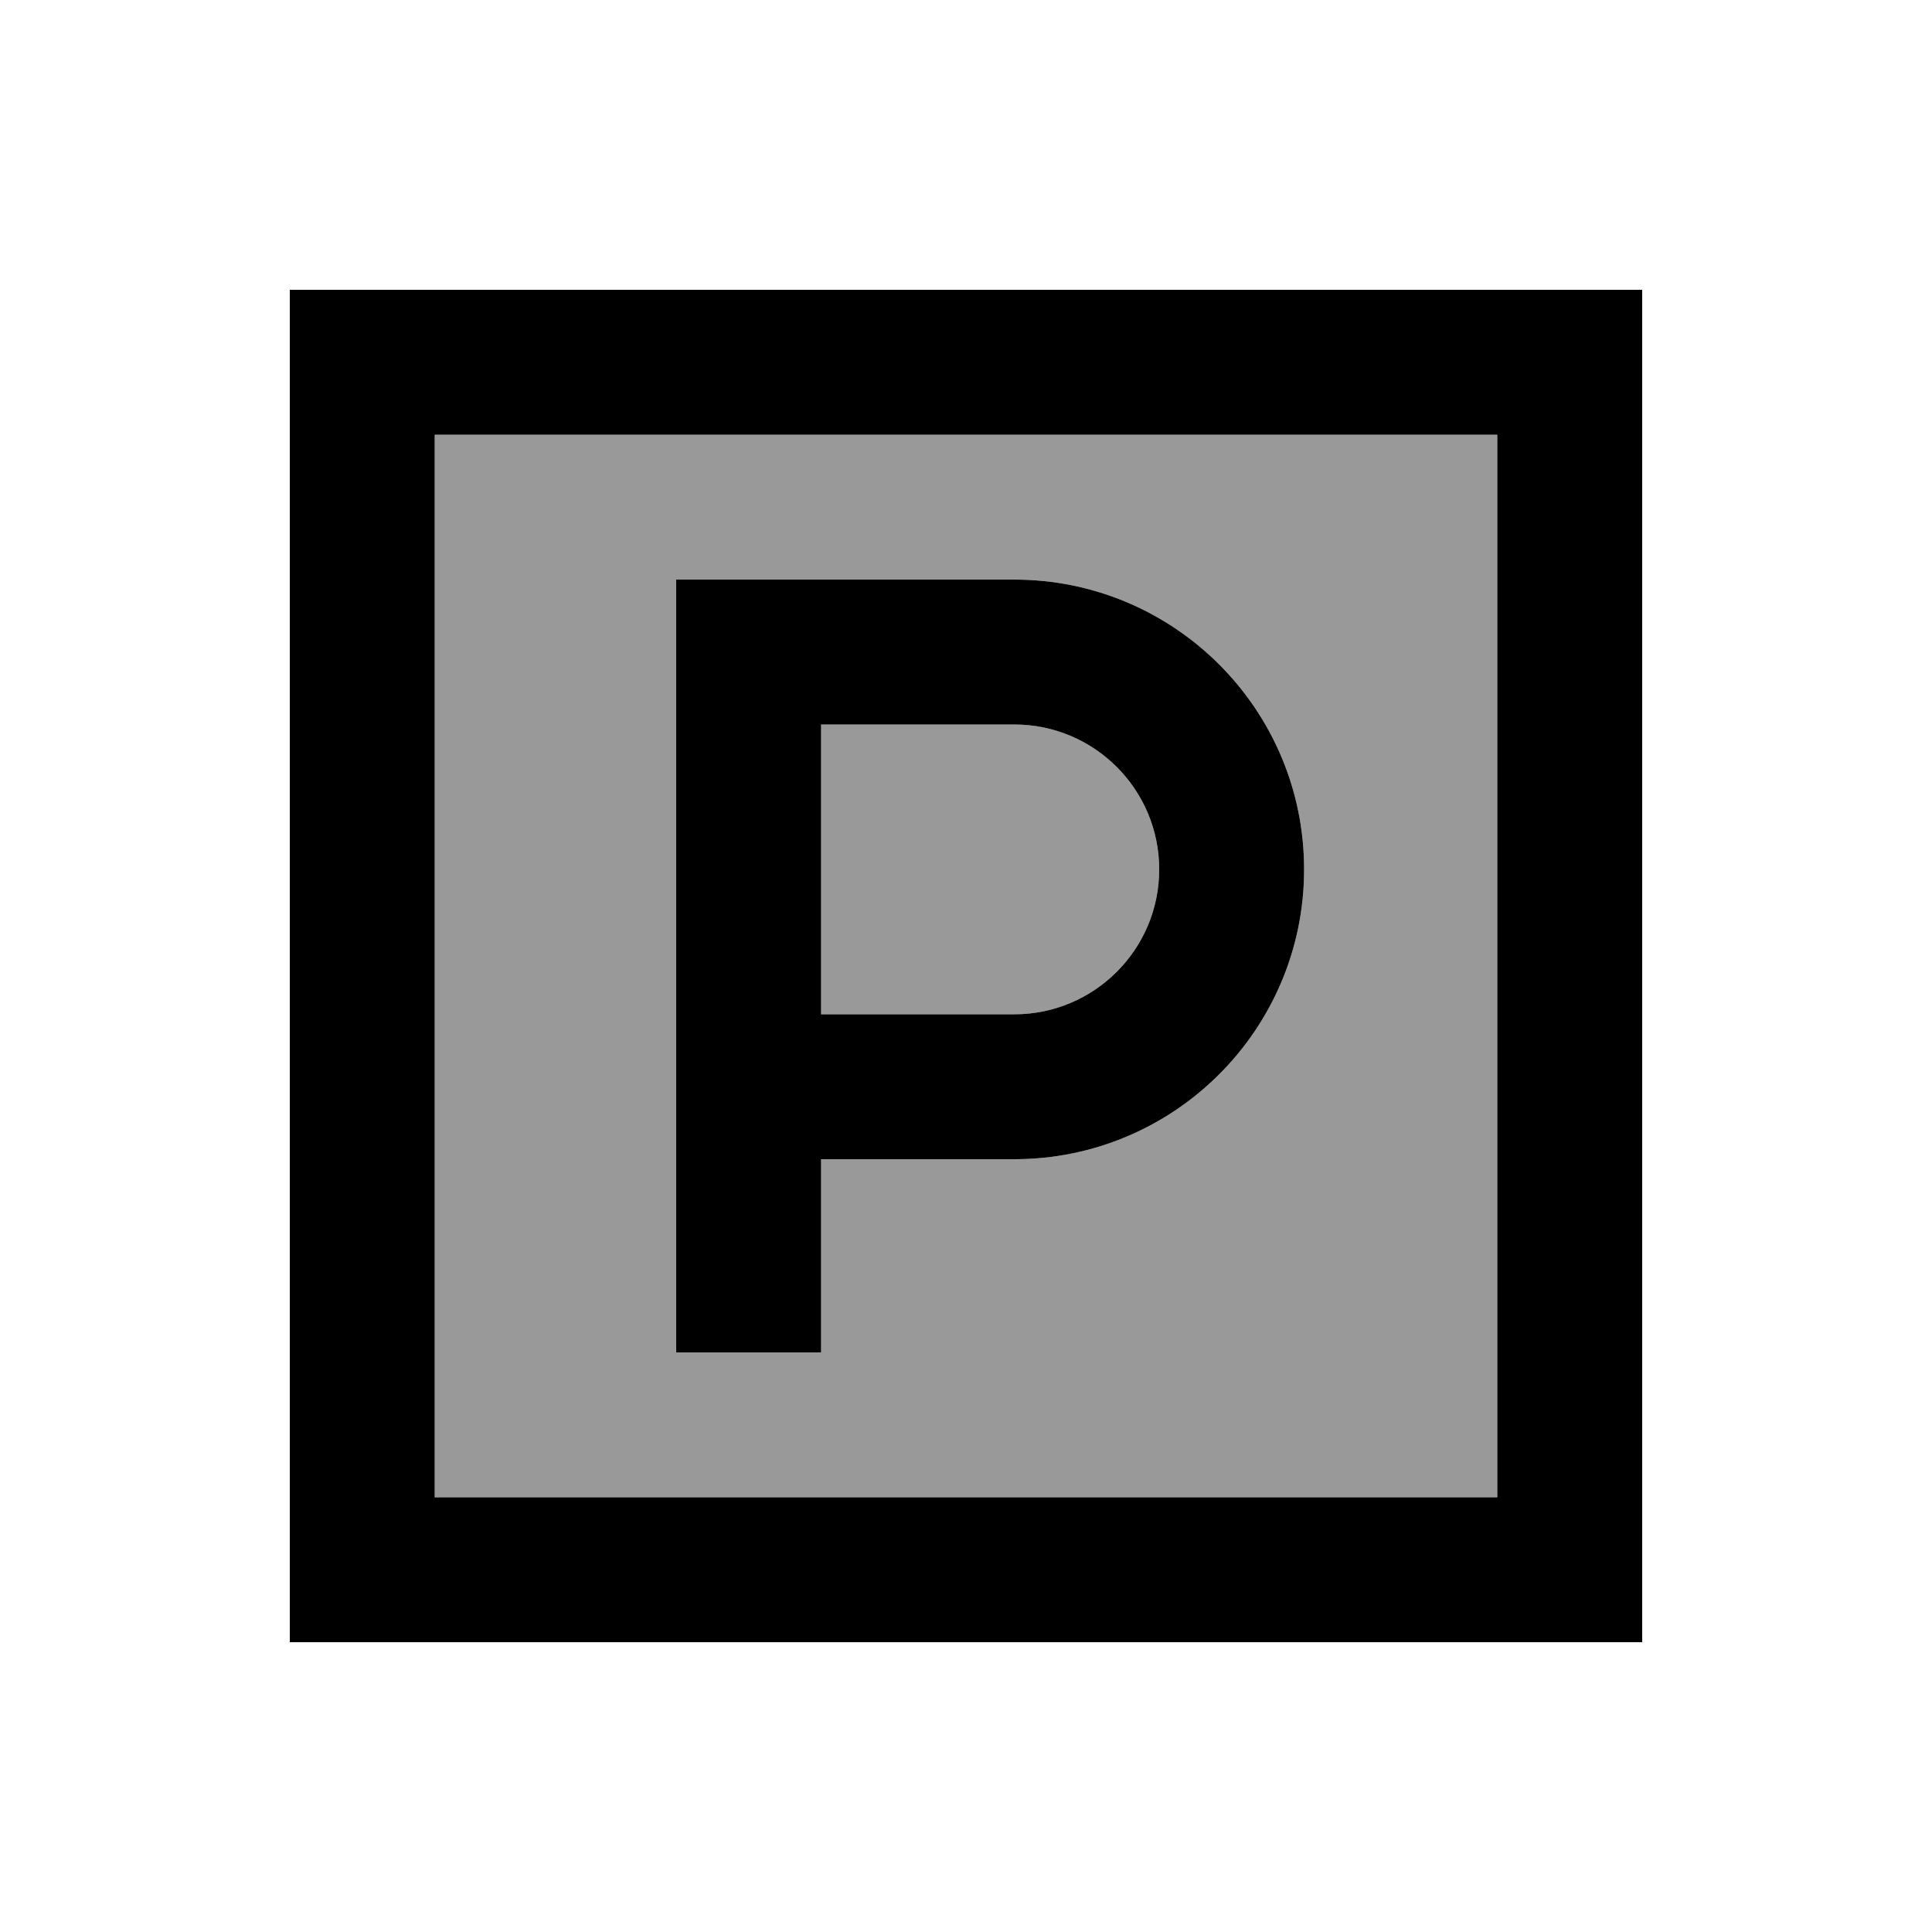
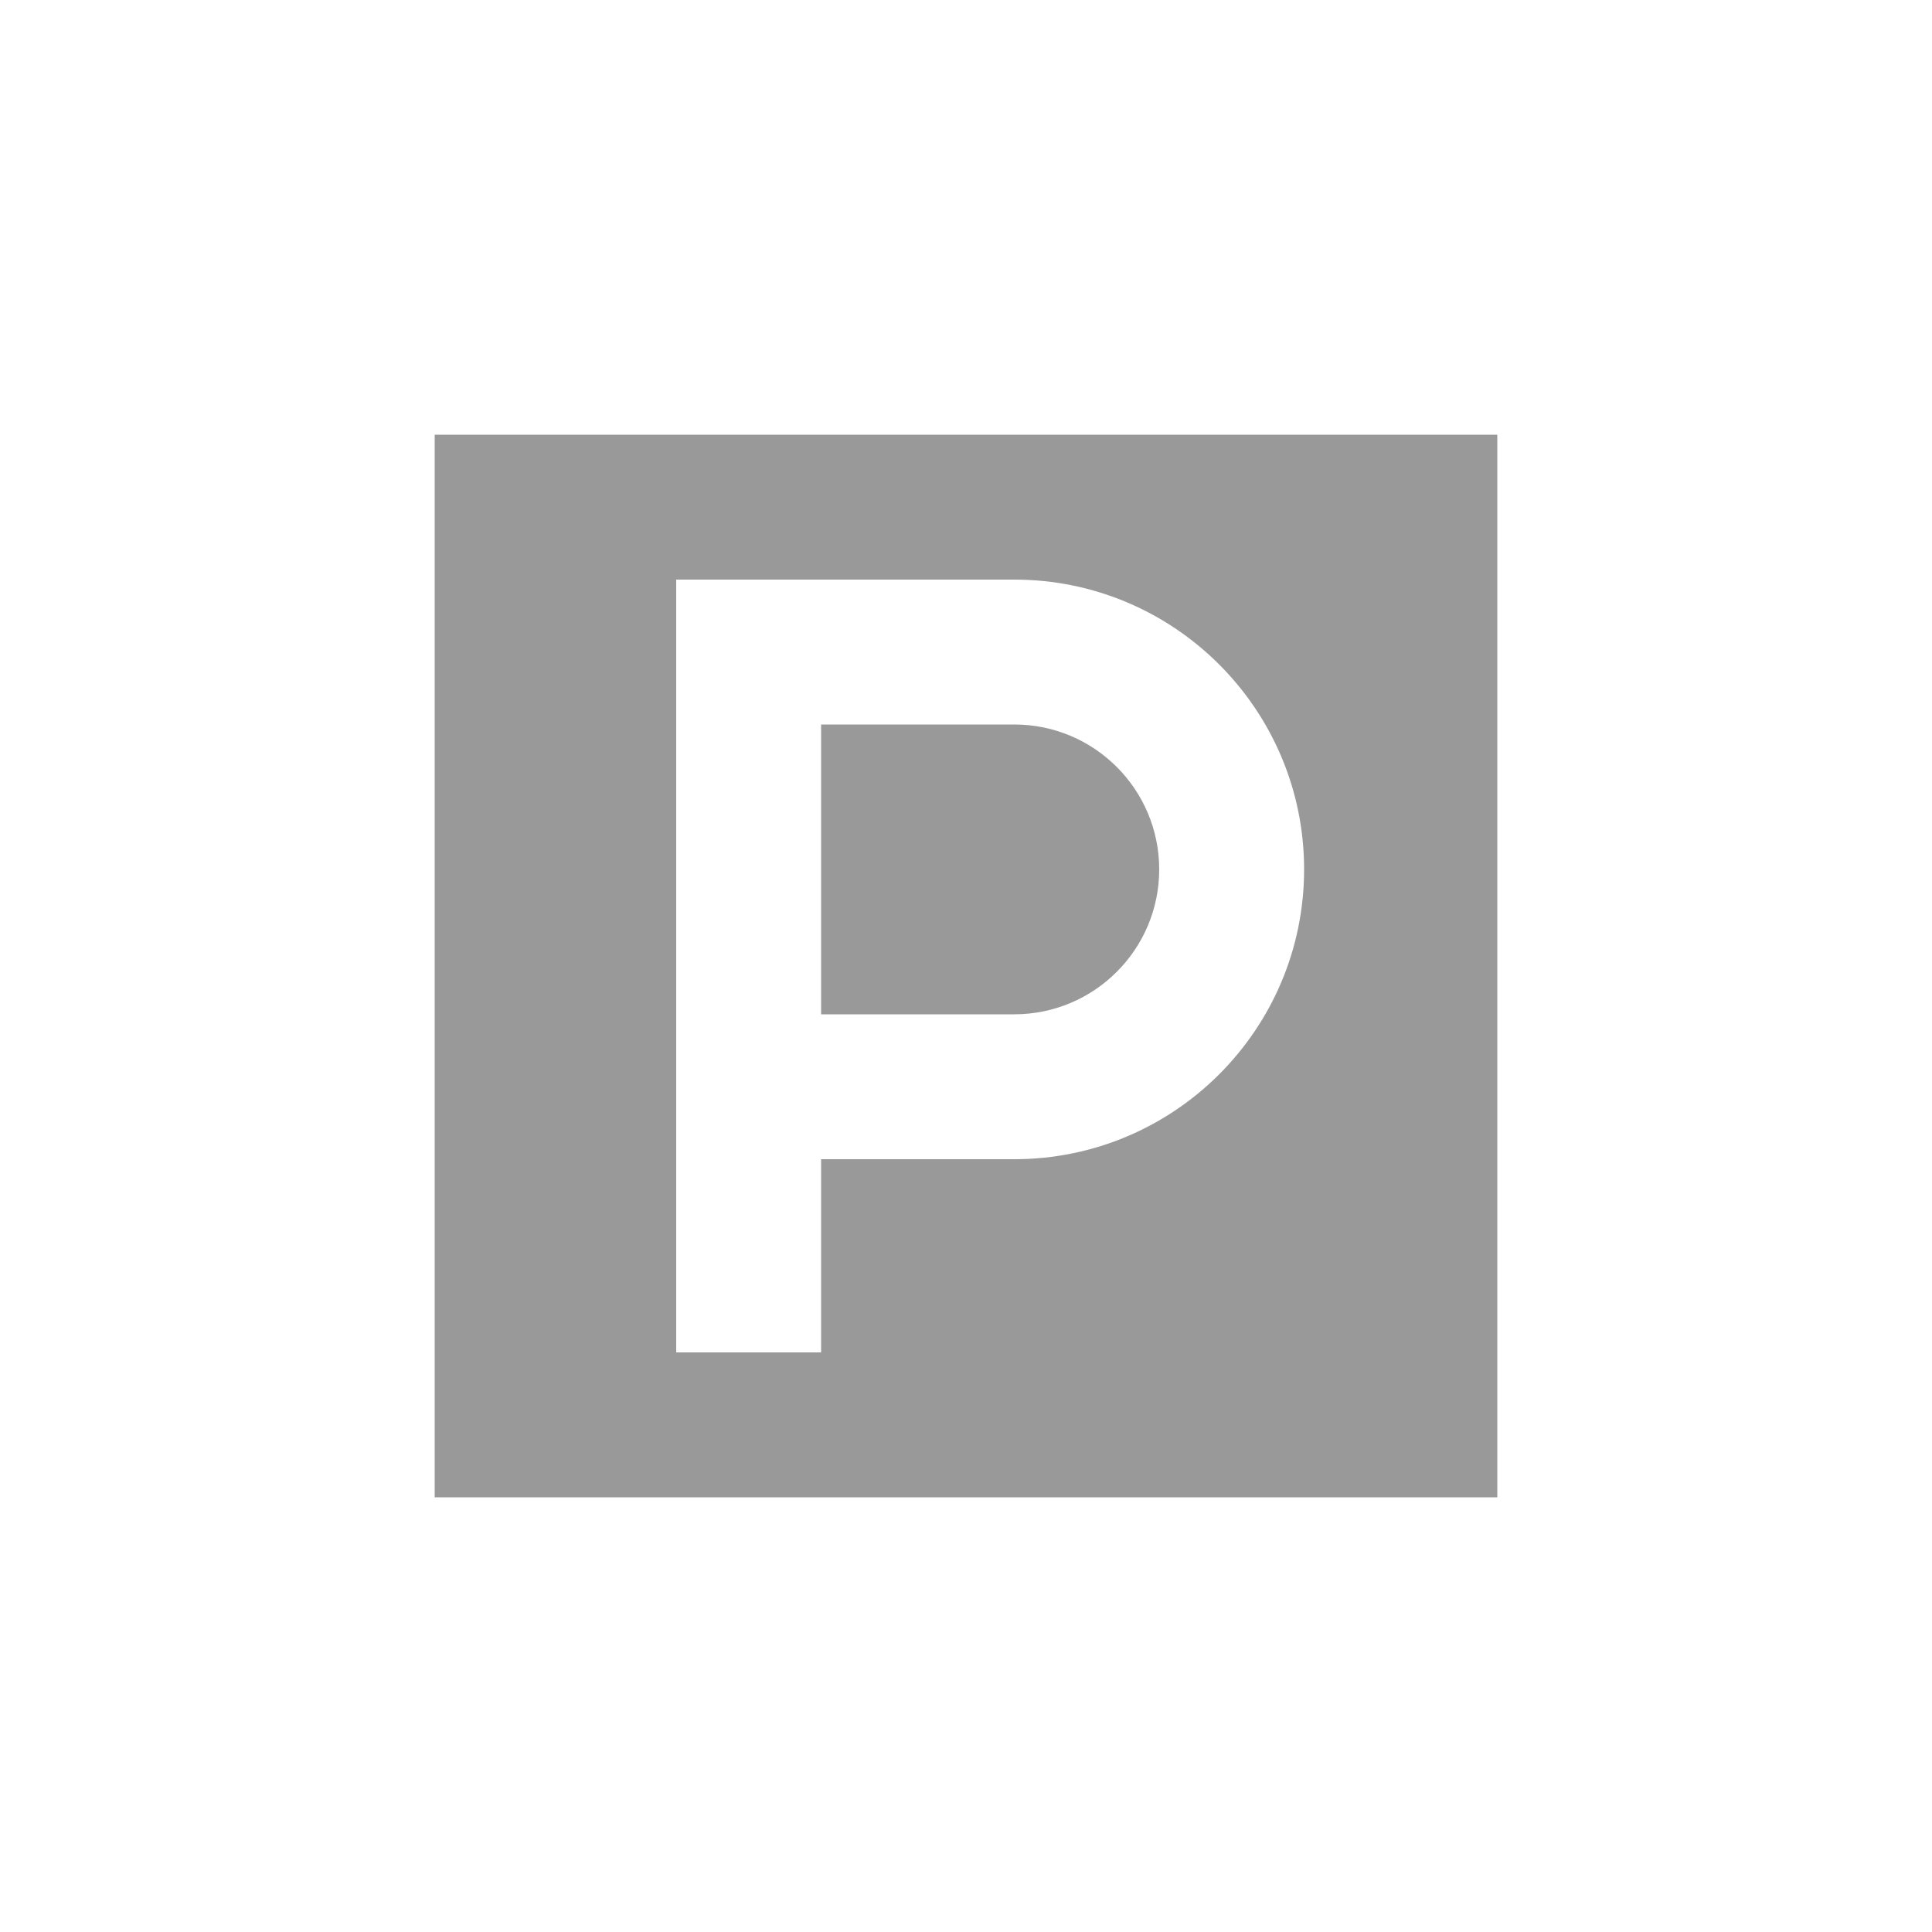
<svg xmlns="http://www.w3.org/2000/svg" viewBox="0 0 640 640">
  <path opacity=".4" fill="currentColor" d="M144 144L496 144L496 496L144 496L144 144zM224 192L224 448L272 448L272 384L336 384C389 384 432 341 432 288C432 235 389 192 336 192L224 192zM272 240L336 240C362.5 240 384 261.5 384 288C384 314.5 362.5 336 336 336L272 336L272 240z" />
-   <path fill="currentColor" d="M144 144L144 496L496 496L496 144L144 144zM96 96L544 96L544 544L96 544L96 96zM248 192L336 192C389 192 432 235 432 288C432 341 389 384 336 384L272 384L272 448L224 448L224 192L248 192zM336 336C362.5 336 384 314.5 384 288C384 261.5 362.5 240 336 240L272 240L272 336L336 336z" />
</svg>